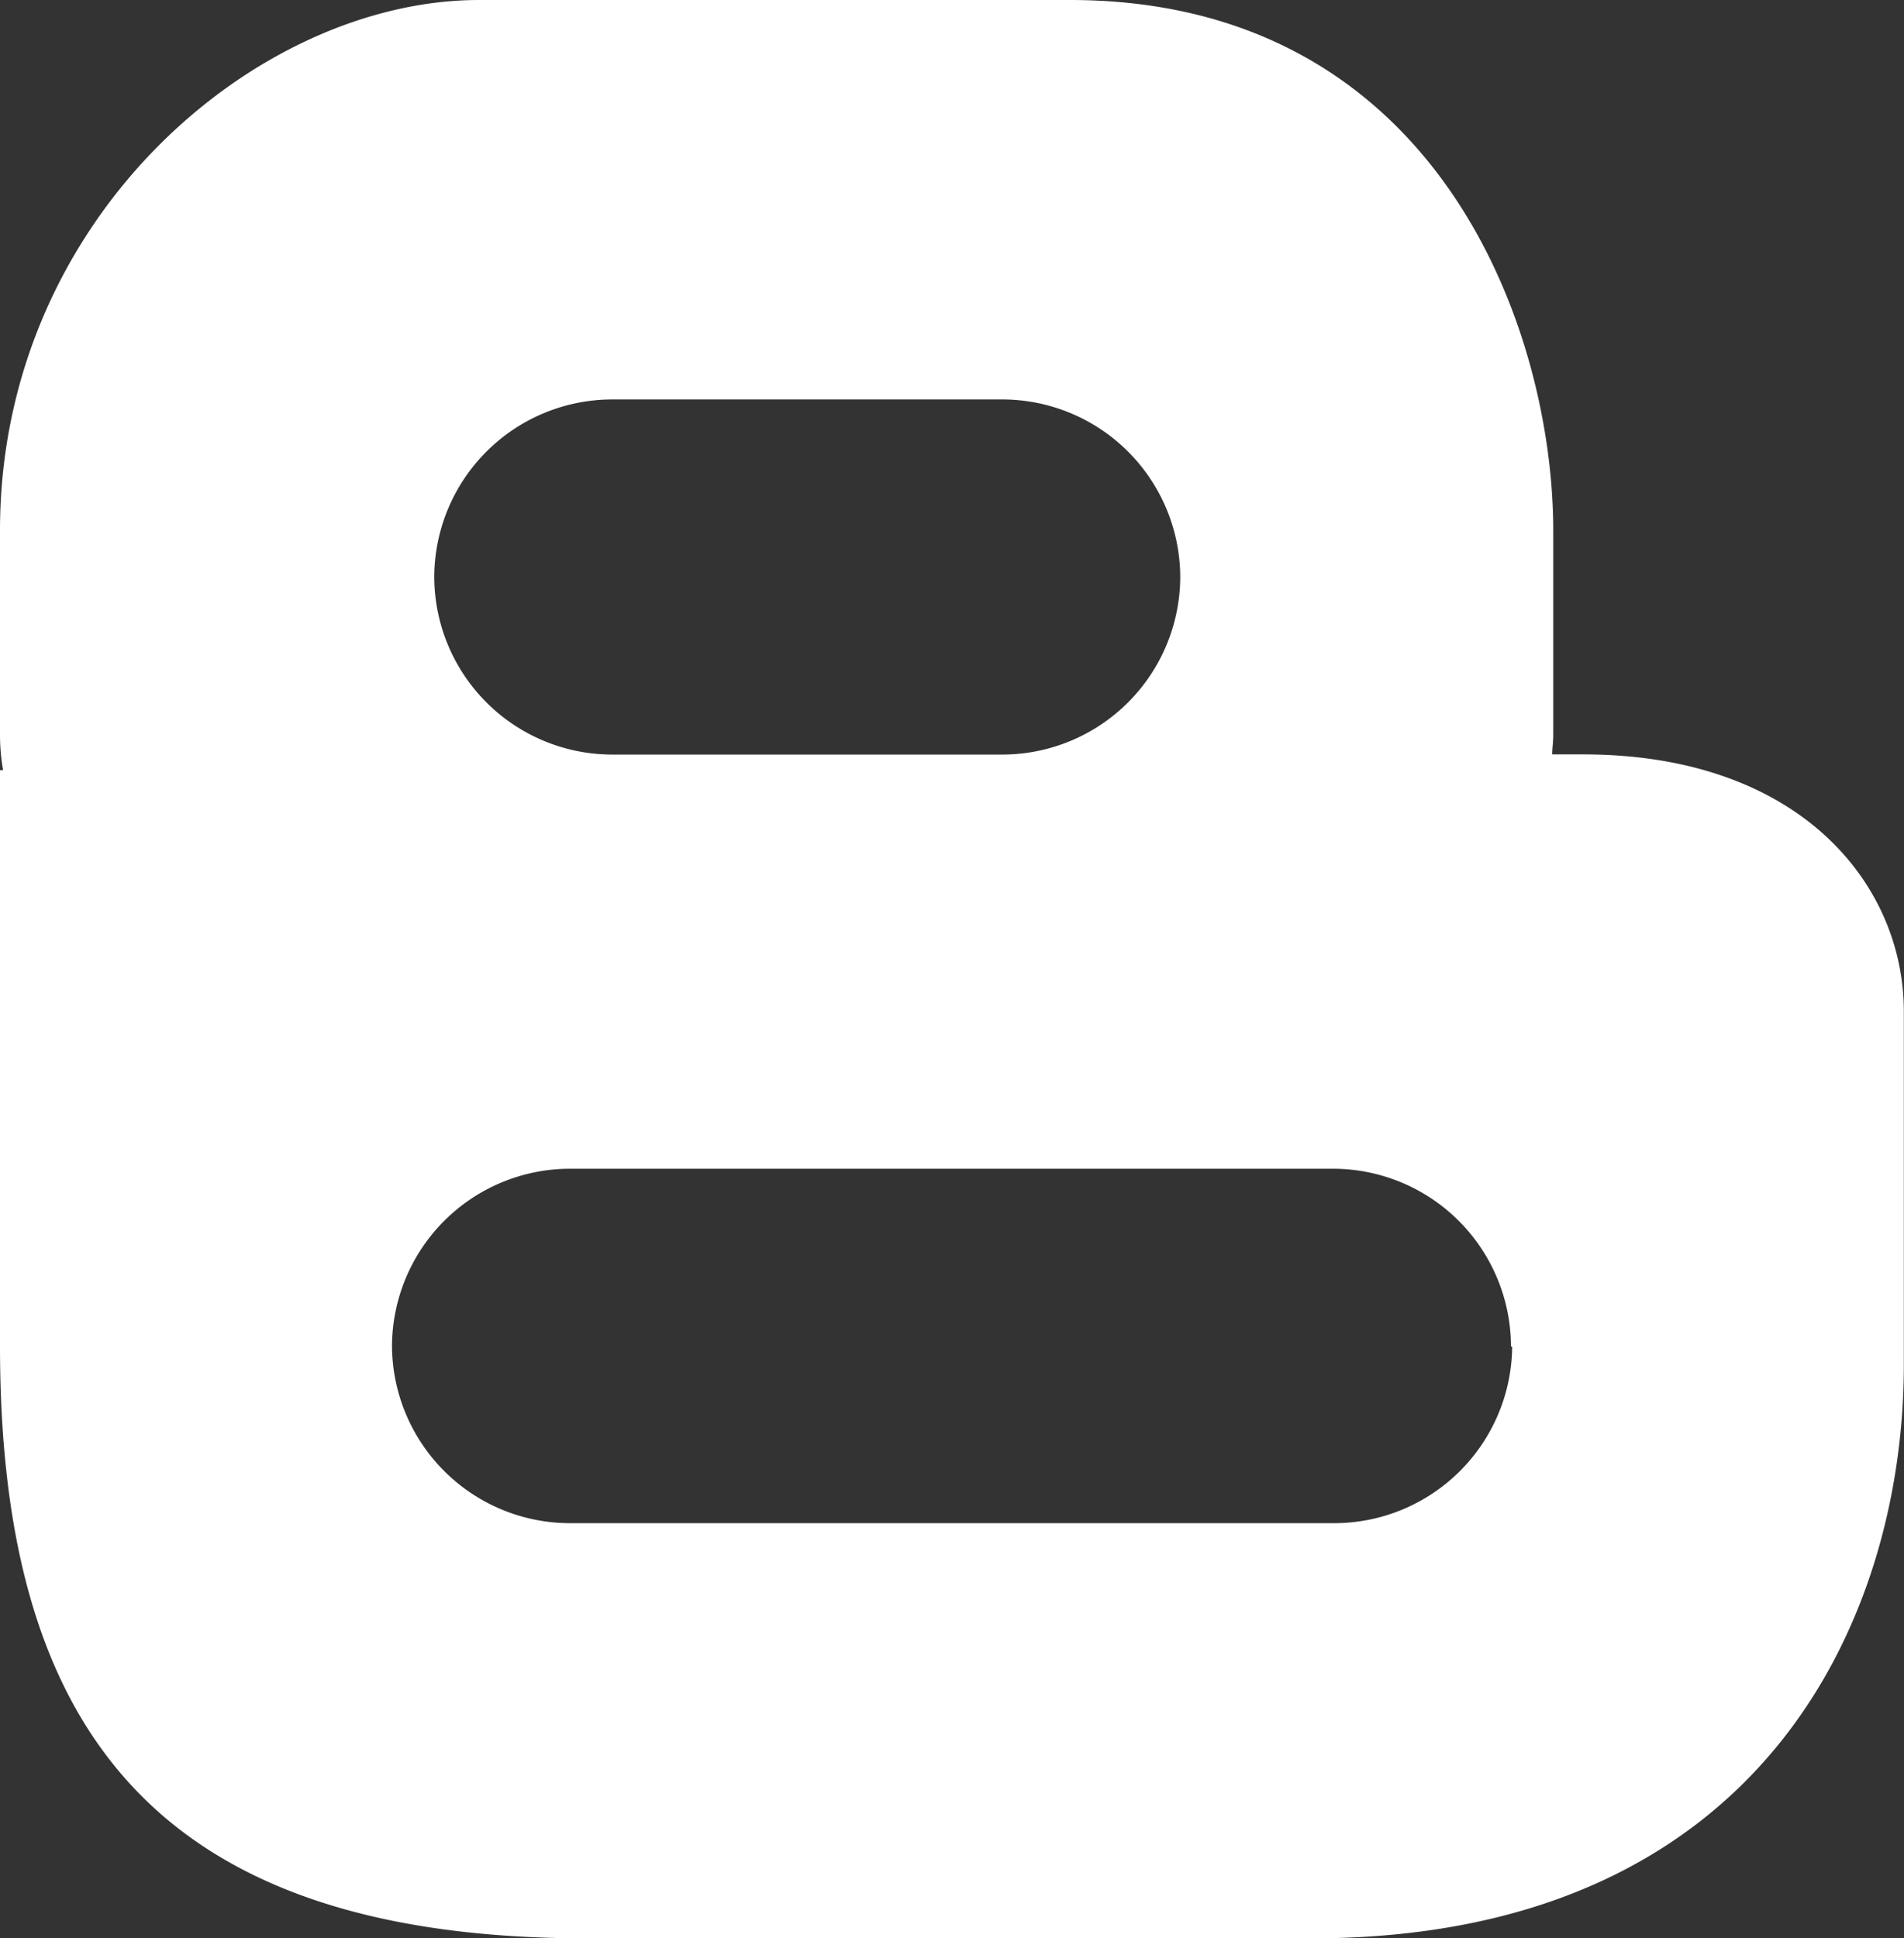
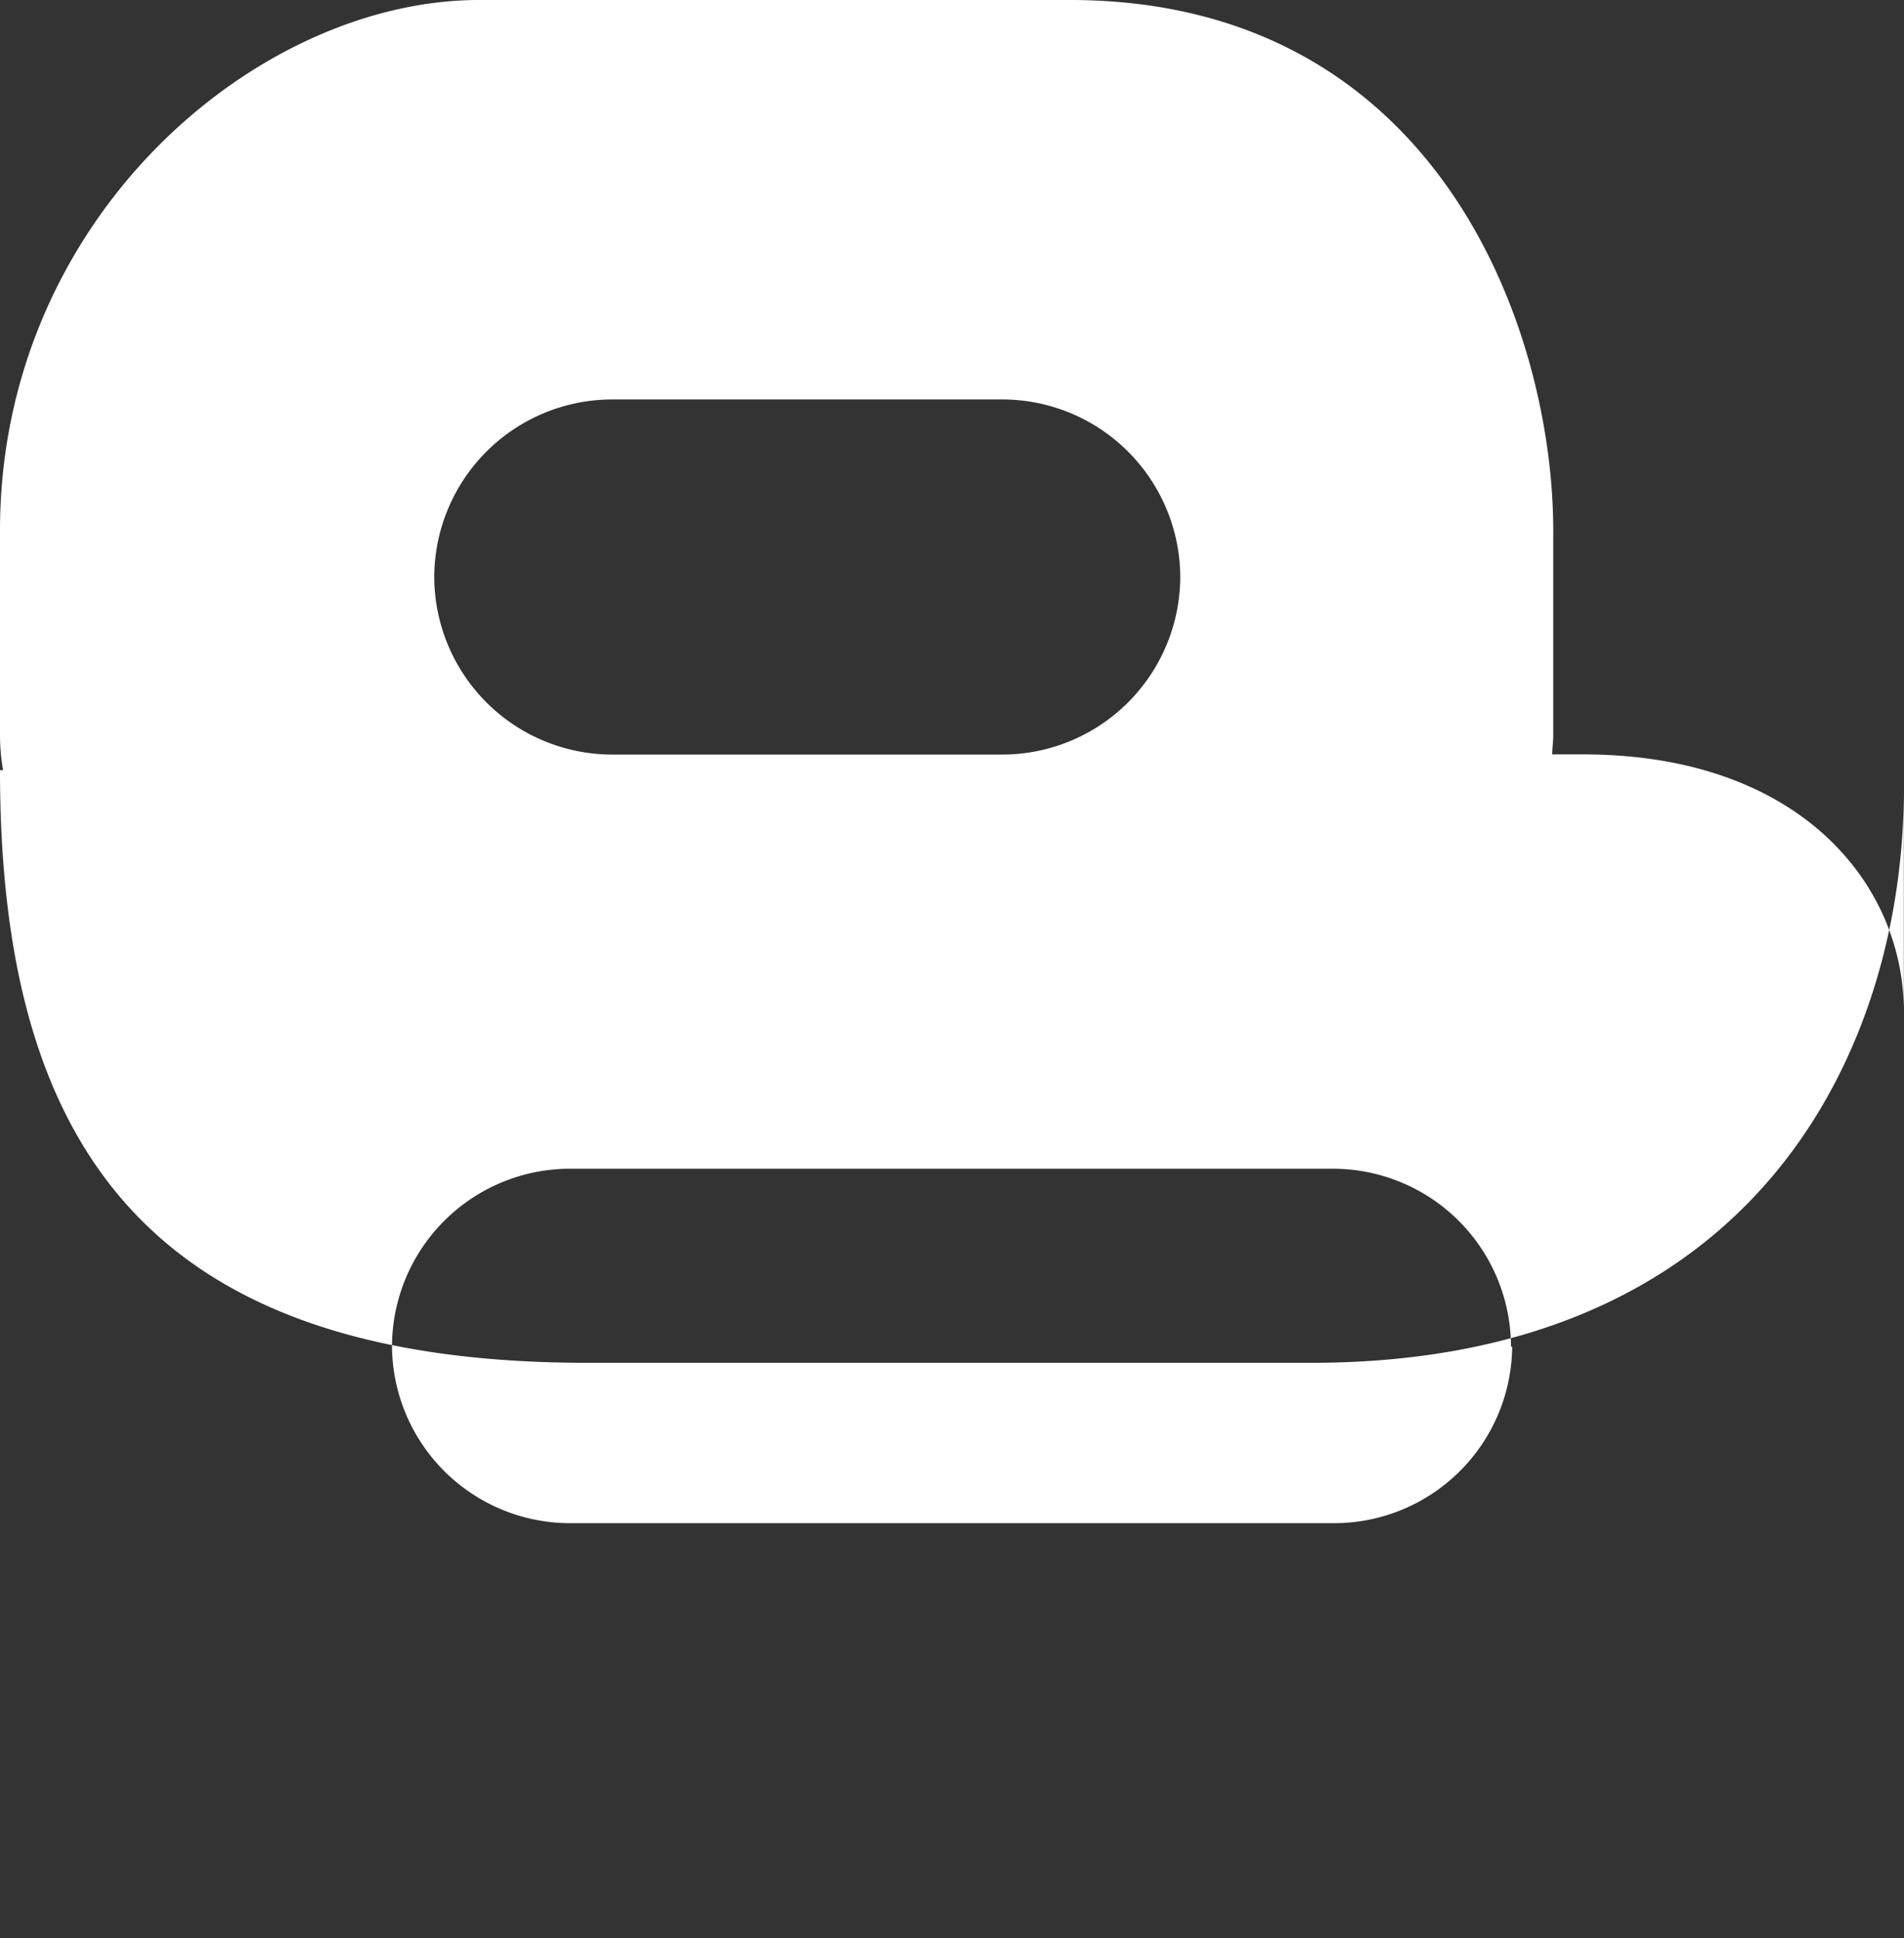
<svg xmlns="http://www.w3.org/2000/svg" id="Ebene_1" data-name="Ebene 1" viewBox="0 0 111.28 113.25">
  <rect x="0" y="0" width="111.28" height="113.25" fill="#333333" stroke="none" />
  <defs>
    <style>.cls-1{fill:#fff;}</style>
  </defs>
  <title>blog</title>
-   <path class="cls-1" d="M380.24,244.08l-1.8,0c0-.36.06-0.73,0.06-1.1V231c0-11.75-6.75-31-28.25-31H315.72c-13,0-28,12.75-28,31v12a11.9,11.9,0,0,0,.18,2h-0.18v33.63c0,21.78,8.53,34.63,34.32,34.63h42.32c26.36,0,34.63-18.7,34.63-33.5V259.11C399,251.75,393,244.08,380.24,244.08ZM313.1,233.71a10.41,10.41,0,0,1,10.38-10.37h22.84a10.41,10.41,0,0,1,10.38,10.38h0a10.41,10.41,0,0,1-10.37,10.37H323.47a10.41,10.41,0,0,1-10.37-10.37h0Zm63,45A10.41,10.41,0,0,1,365.69,289H321a10.41,10.41,0,0,1-10.37-10.37h0A10.41,10.41,0,0,1,321,268.29h44.65a10.41,10.41,0,0,1,10.38,10.37h0Z" transform="translate(-287.72 -200)" />
+   <path class="cls-1" d="M380.24,244.08l-1.8,0c0-.36.06-0.73,0.06-1.1V231c0-11.75-6.75-31-28.25-31H315.72c-13,0-28,12.75-28,31v12a11.9,11.9,0,0,0,.18,2h-0.18c0,21.78,8.53,34.63,34.32,34.63h42.32c26.36,0,34.63-18.7,34.63-33.5V259.11C399,251.75,393,244.08,380.24,244.08ZM313.1,233.71a10.41,10.41,0,0,1,10.38-10.37h22.84a10.41,10.41,0,0,1,10.38,10.38h0a10.41,10.41,0,0,1-10.37,10.37H323.47a10.41,10.41,0,0,1-10.37-10.37h0Zm63,45A10.41,10.41,0,0,1,365.69,289H321a10.41,10.41,0,0,1-10.37-10.37h0A10.41,10.41,0,0,1,321,268.29h44.65a10.41,10.41,0,0,1,10.38,10.37h0Z" transform="translate(-287.72 -200)" />
</svg>